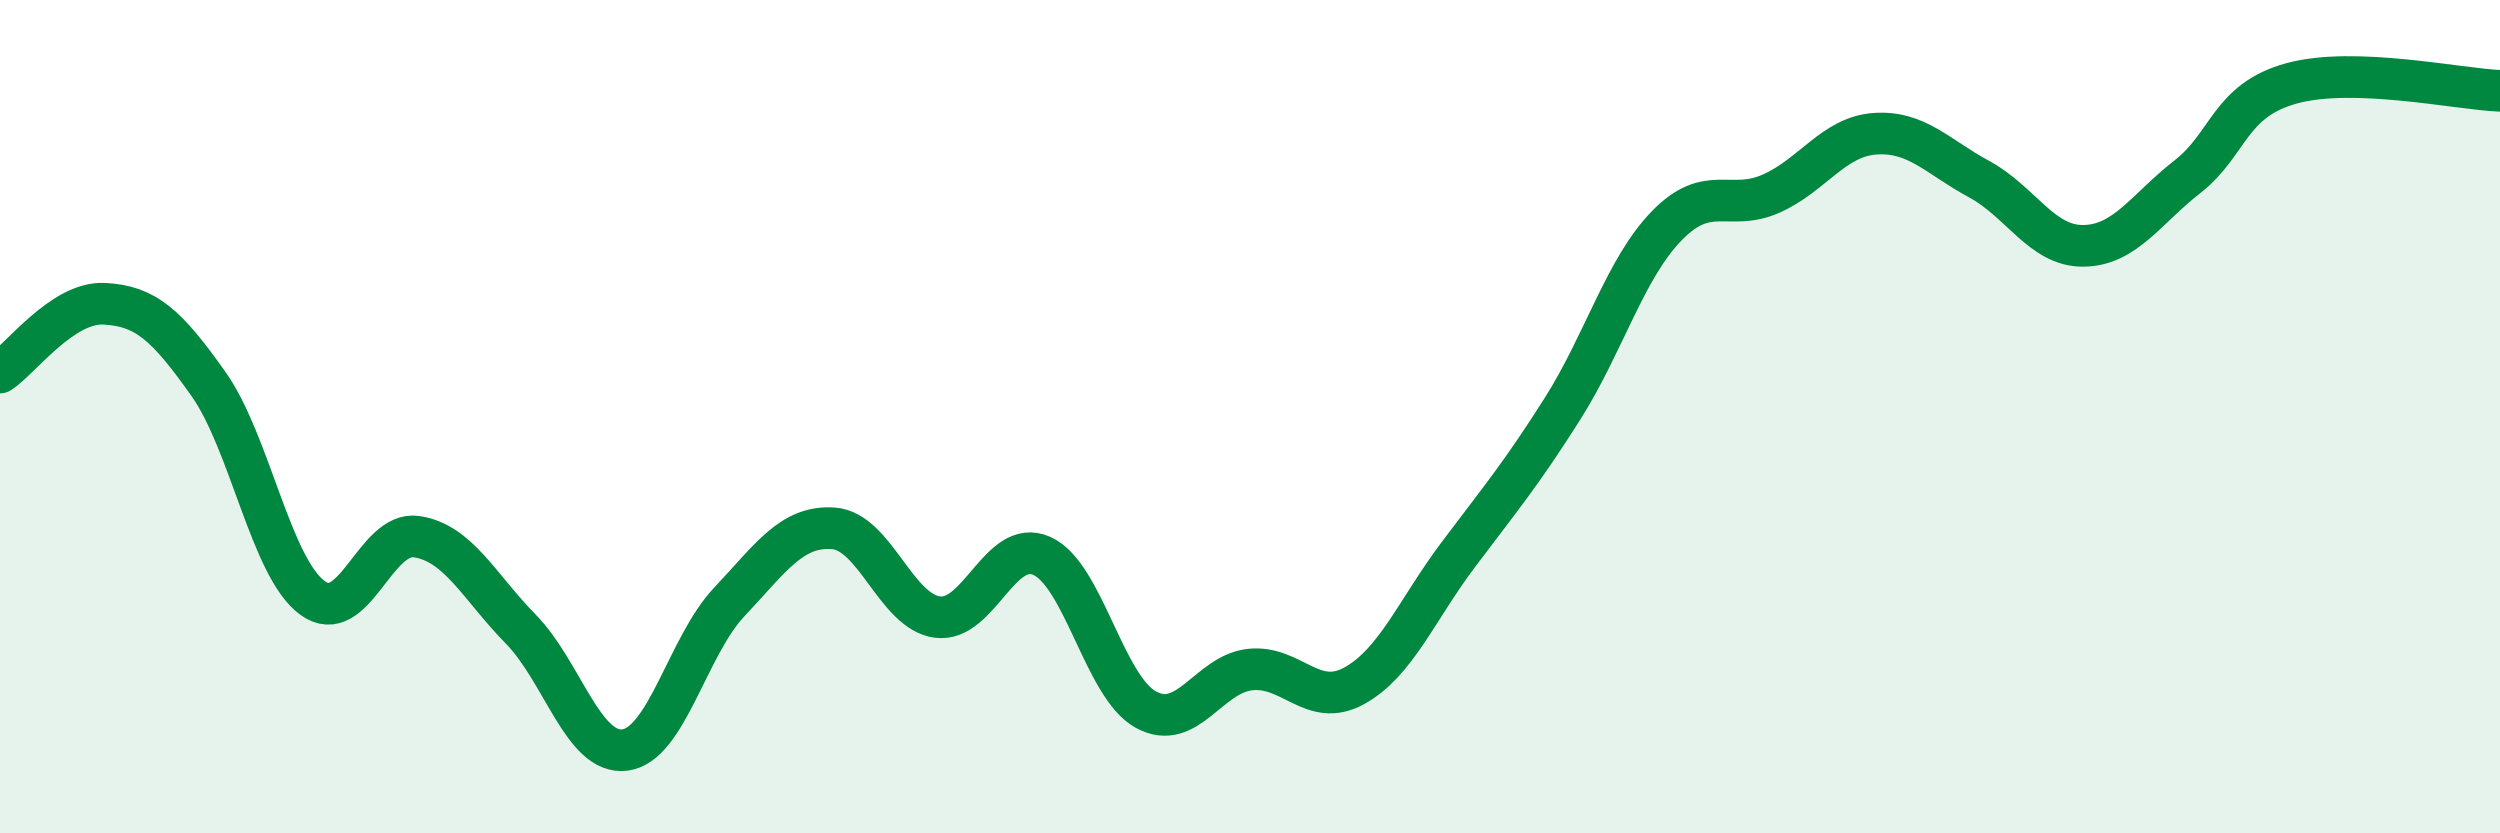
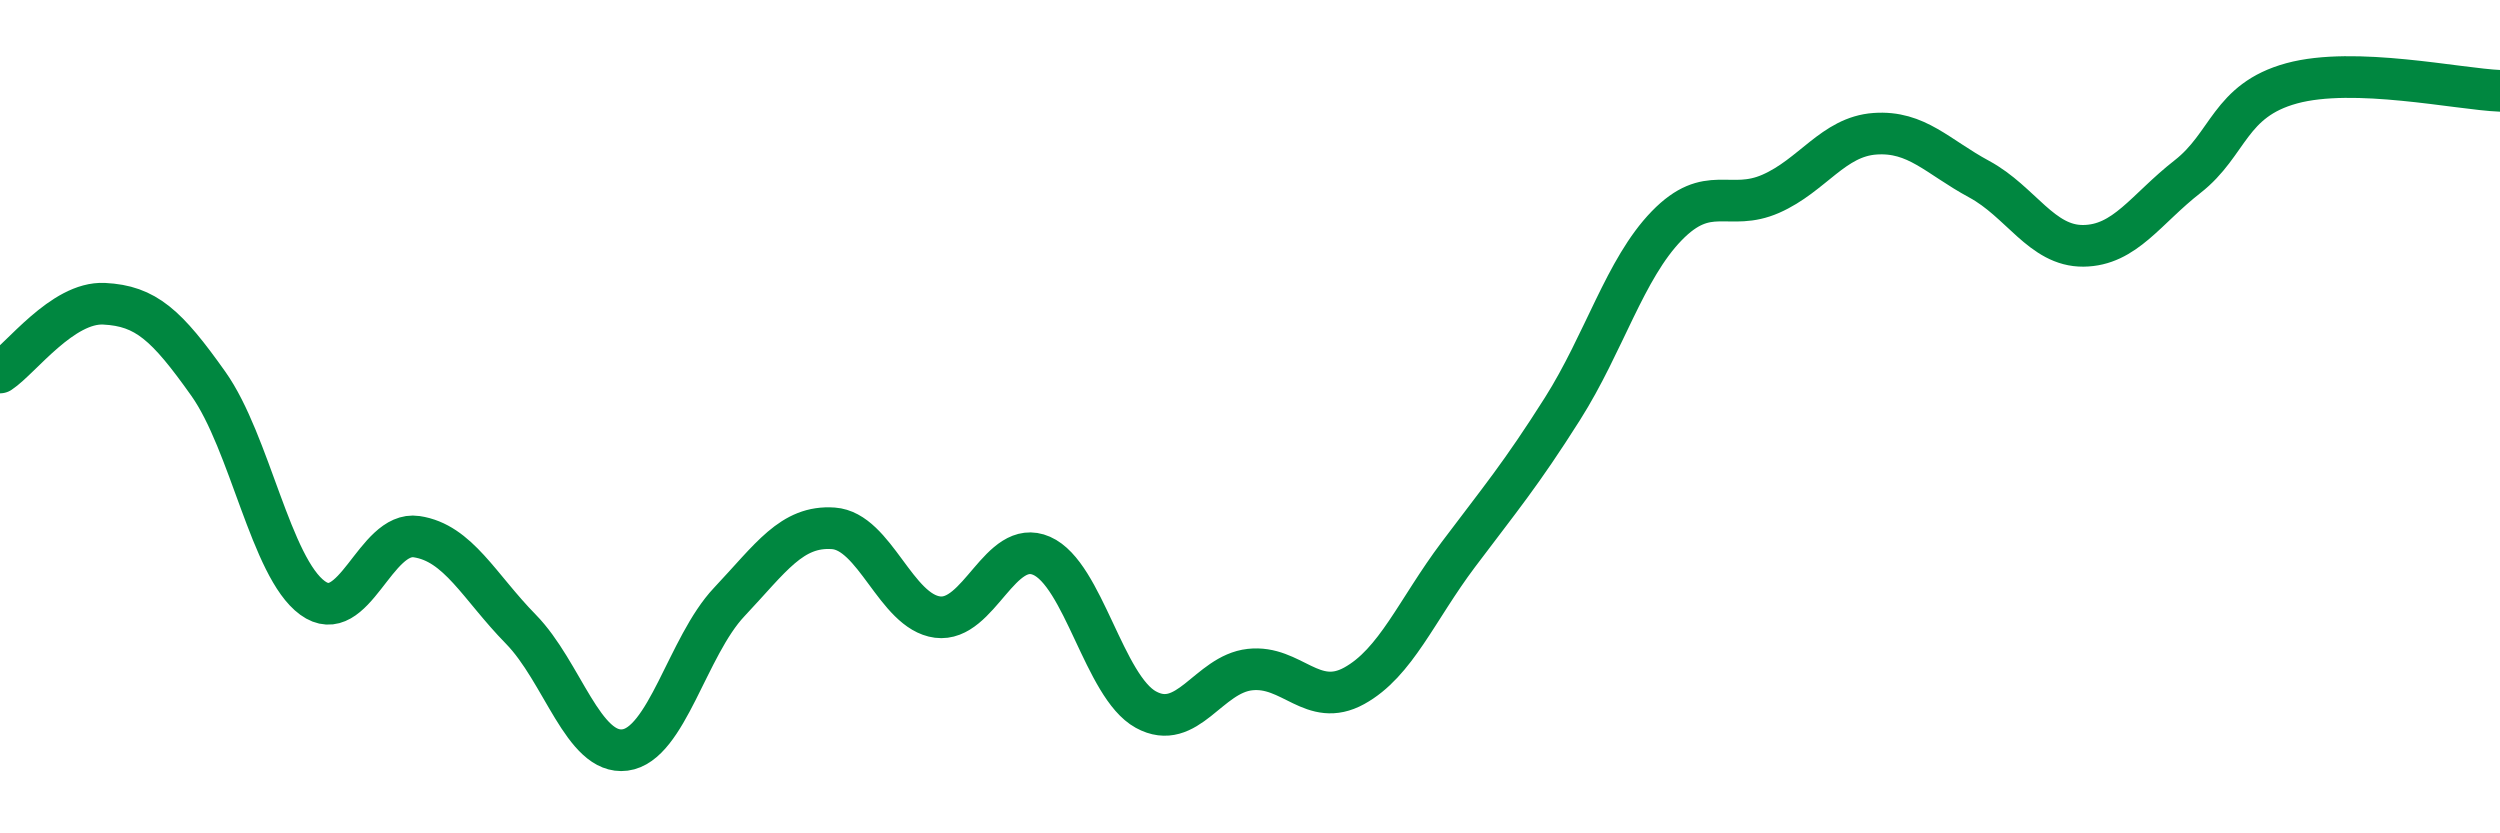
<svg xmlns="http://www.w3.org/2000/svg" width="60" height="20" viewBox="0 0 60 20">
-   <path d="M 0,8.94 C 0.5,8.61 1.5,7.24 2.5,7.29 C 3.5,7.34 4,7.8 5,9.21 C 6,10.62 6.5,13.62 7.5,14.35 C 8.5,15.08 9,12.73 10,12.88 C 11,13.03 11.5,14.08 12.5,15.1 C 13.5,16.12 14,18.13 15,18 C 16,17.87 16.5,15.51 17.5,14.45 C 18.5,13.39 19,12.61 20,12.68 C 21,12.75 21.5,14.68 22.5,14.81 C 23.5,14.94 24,12.9 25,13.34 C 26,13.78 26.5,16.48 27.5,17.03 C 28.5,17.58 29,16.18 30,16.07 C 31,15.96 31.5,17.01 32.5,16.46 C 33.5,15.91 34,14.64 35,13.31 C 36,11.98 36.5,11.39 37.5,9.81 C 38.5,8.23 39,6.45 40,5.42 C 41,4.39 41.5,5.09 42.5,4.65 C 43.5,4.21 44,3.28 45,3.21 C 46,3.14 46.5,3.76 47.5,4.3 C 48.5,4.84 49,5.91 50,5.9 C 51,5.89 51.5,5.02 52.5,4.24 C 53.5,3.46 53.5,2.41 55,2 C 56.5,1.59 59,2.14 60,2.18L60 20L0 20Z" fill="#008740" opacity="0.1" stroke-linecap="round" stroke-linejoin="round" />
  <path d="M 0,8.94 C 0.5,8.61 1.5,7.24 2.5,7.29 C 3.5,7.34 4,7.8 5,9.21 C 6,10.62 6.5,13.62 7.5,14.35 C 8.5,15.08 9,12.73 10,12.88 C 11,13.03 11.5,14.08 12.5,15.1 C 13.5,16.12 14,18.13 15,18 C 16,17.87 16.5,15.51 17.5,14.45 C 18.5,13.39 19,12.61 20,12.68 C 21,12.75 21.5,14.68 22.5,14.81 C 23.5,14.94 24,12.9 25,13.34 C 26,13.78 26.5,16.48 27.5,17.03 C 28.5,17.58 29,16.18 30,16.07 C 31,15.96 31.5,17.01 32.5,16.46 C 33.5,15.91 34,14.64 35,13.31 C 36,11.98 36.5,11.39 37.5,9.81 C 38.5,8.23 39,6.45 40,5.42 C 41,4.39 41.5,5.09 42.5,4.65 C 43.5,4.21 44,3.28 45,3.21 C 46,3.14 46.5,3.76 47.5,4.3 C 48.5,4.84 49,5.91 50,5.9 C 51,5.89 51.5,5.02 52.5,4.24 C 53.5,3.46 53.5,2.41 55,2 C 56.5,1.59 59,2.14 60,2.18" stroke="#008740" stroke-width="1" fill="none" stroke-linecap="round" stroke-linejoin="round" />
</svg>